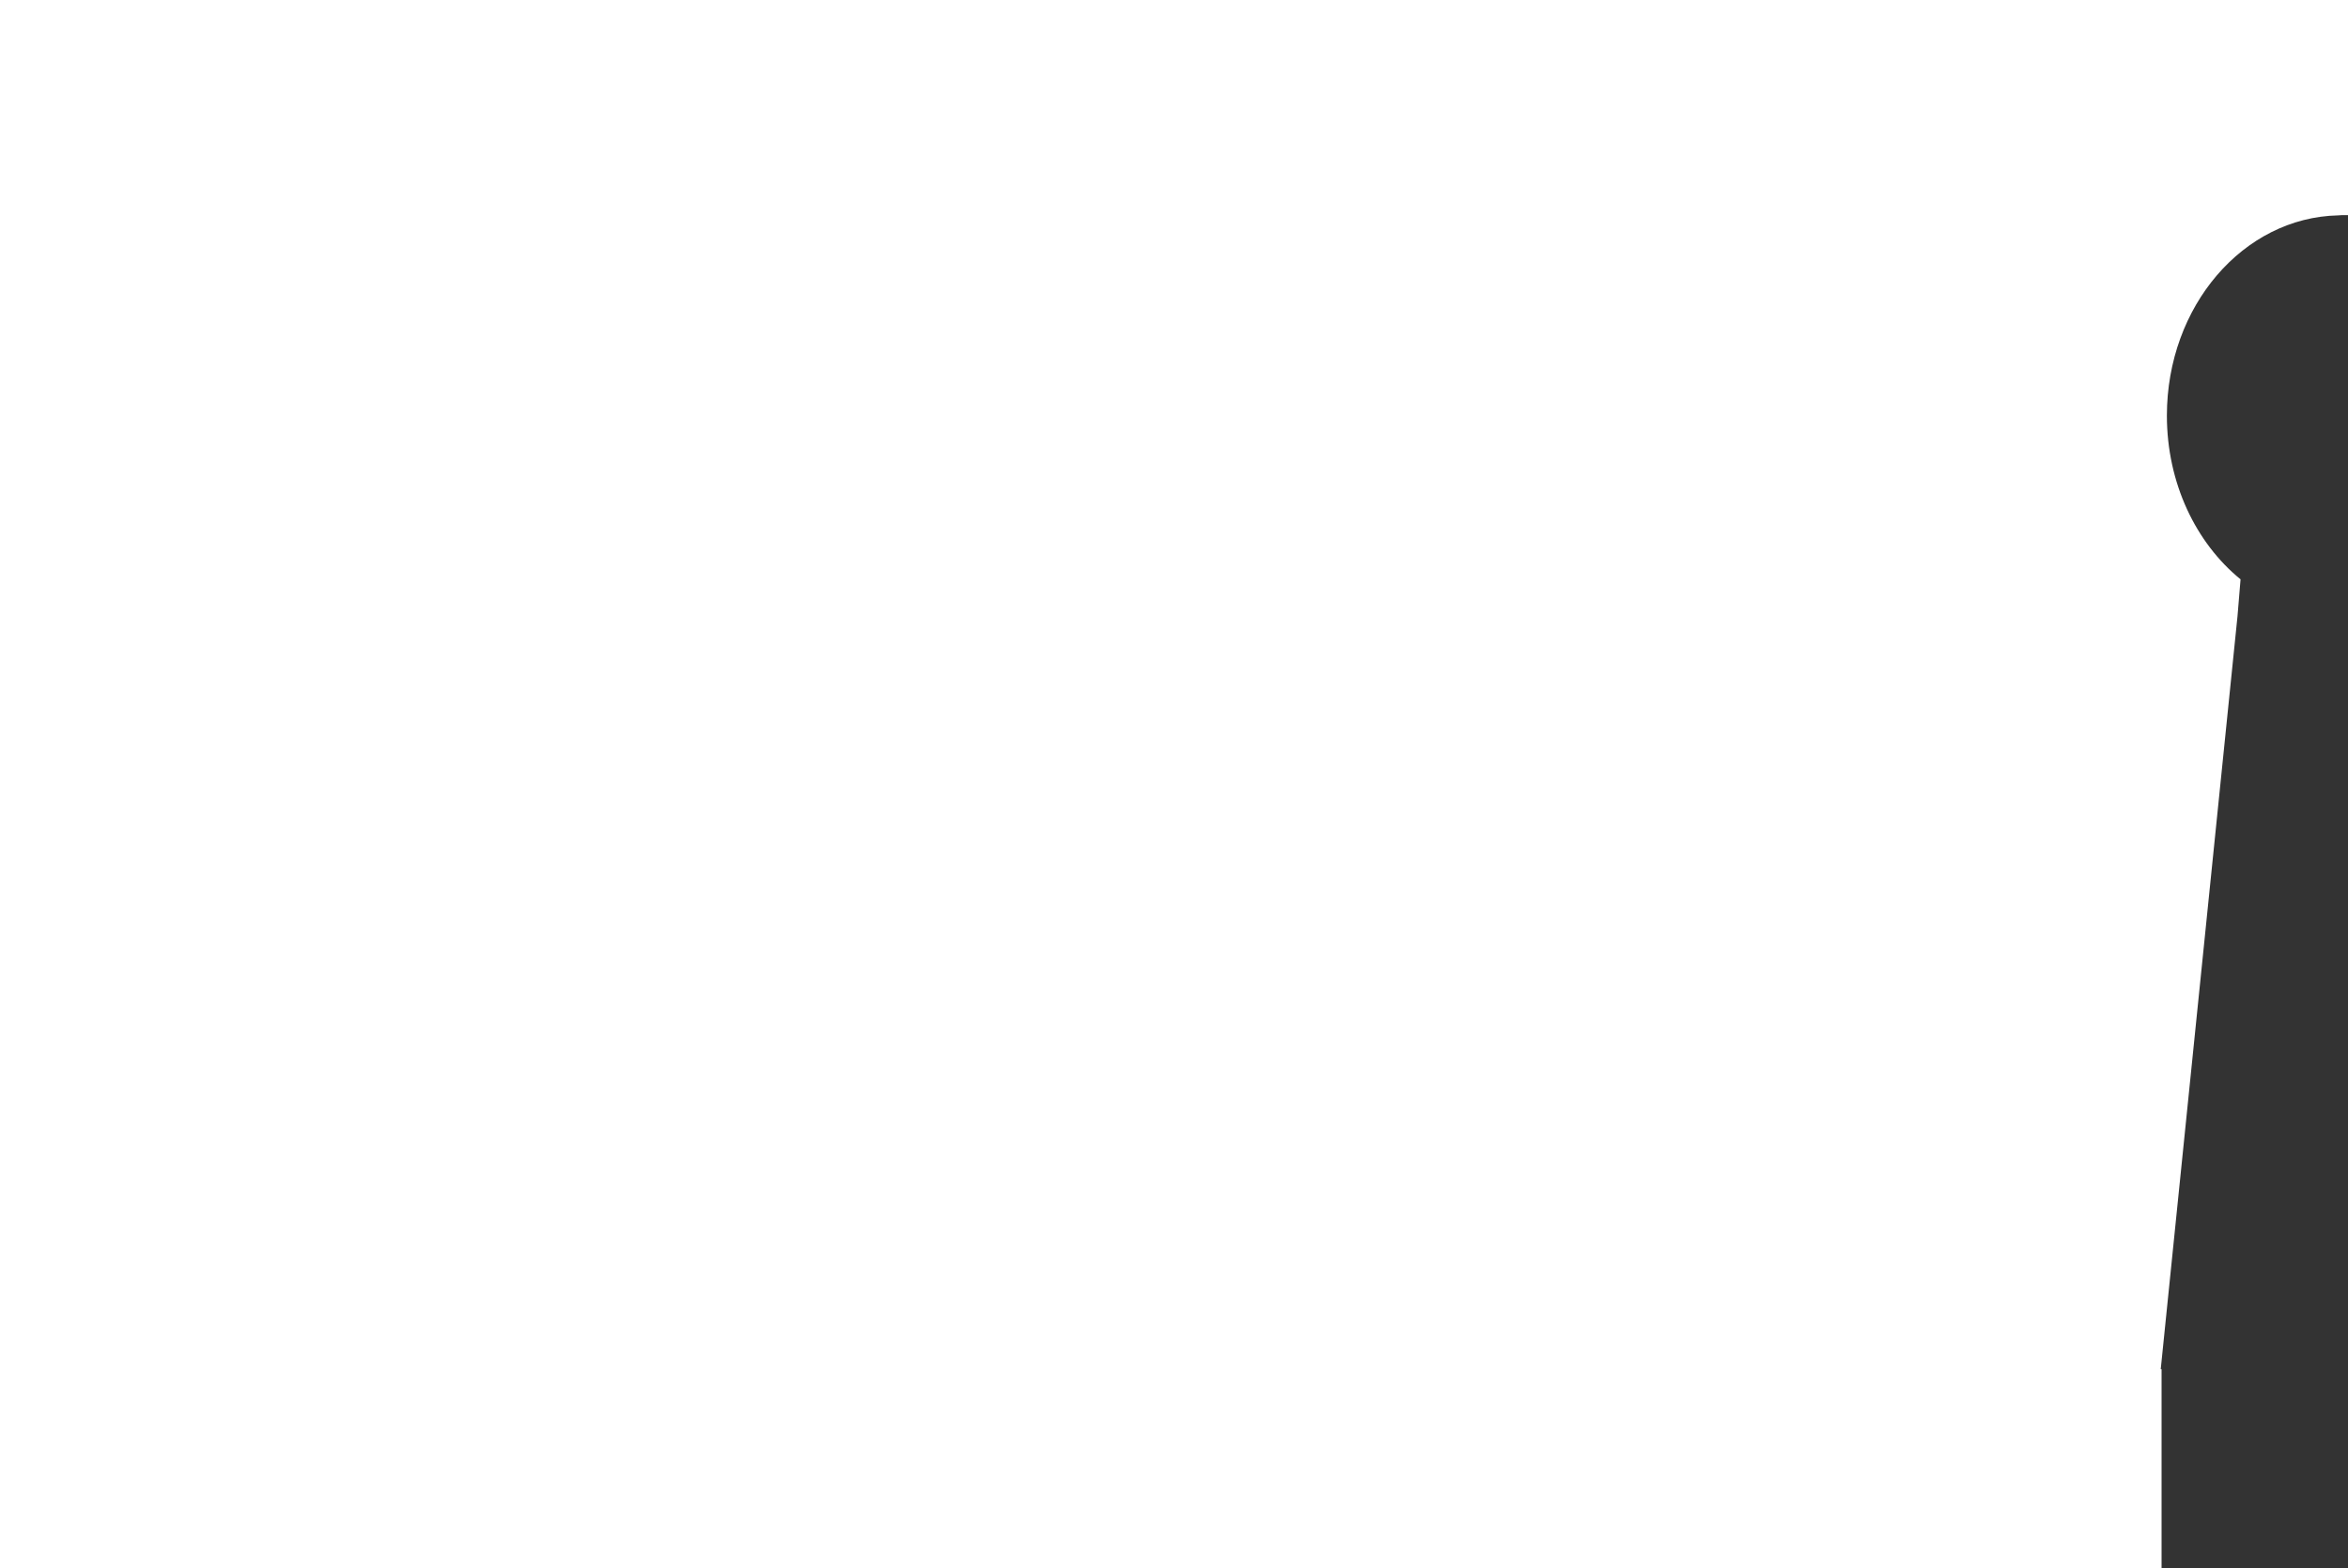
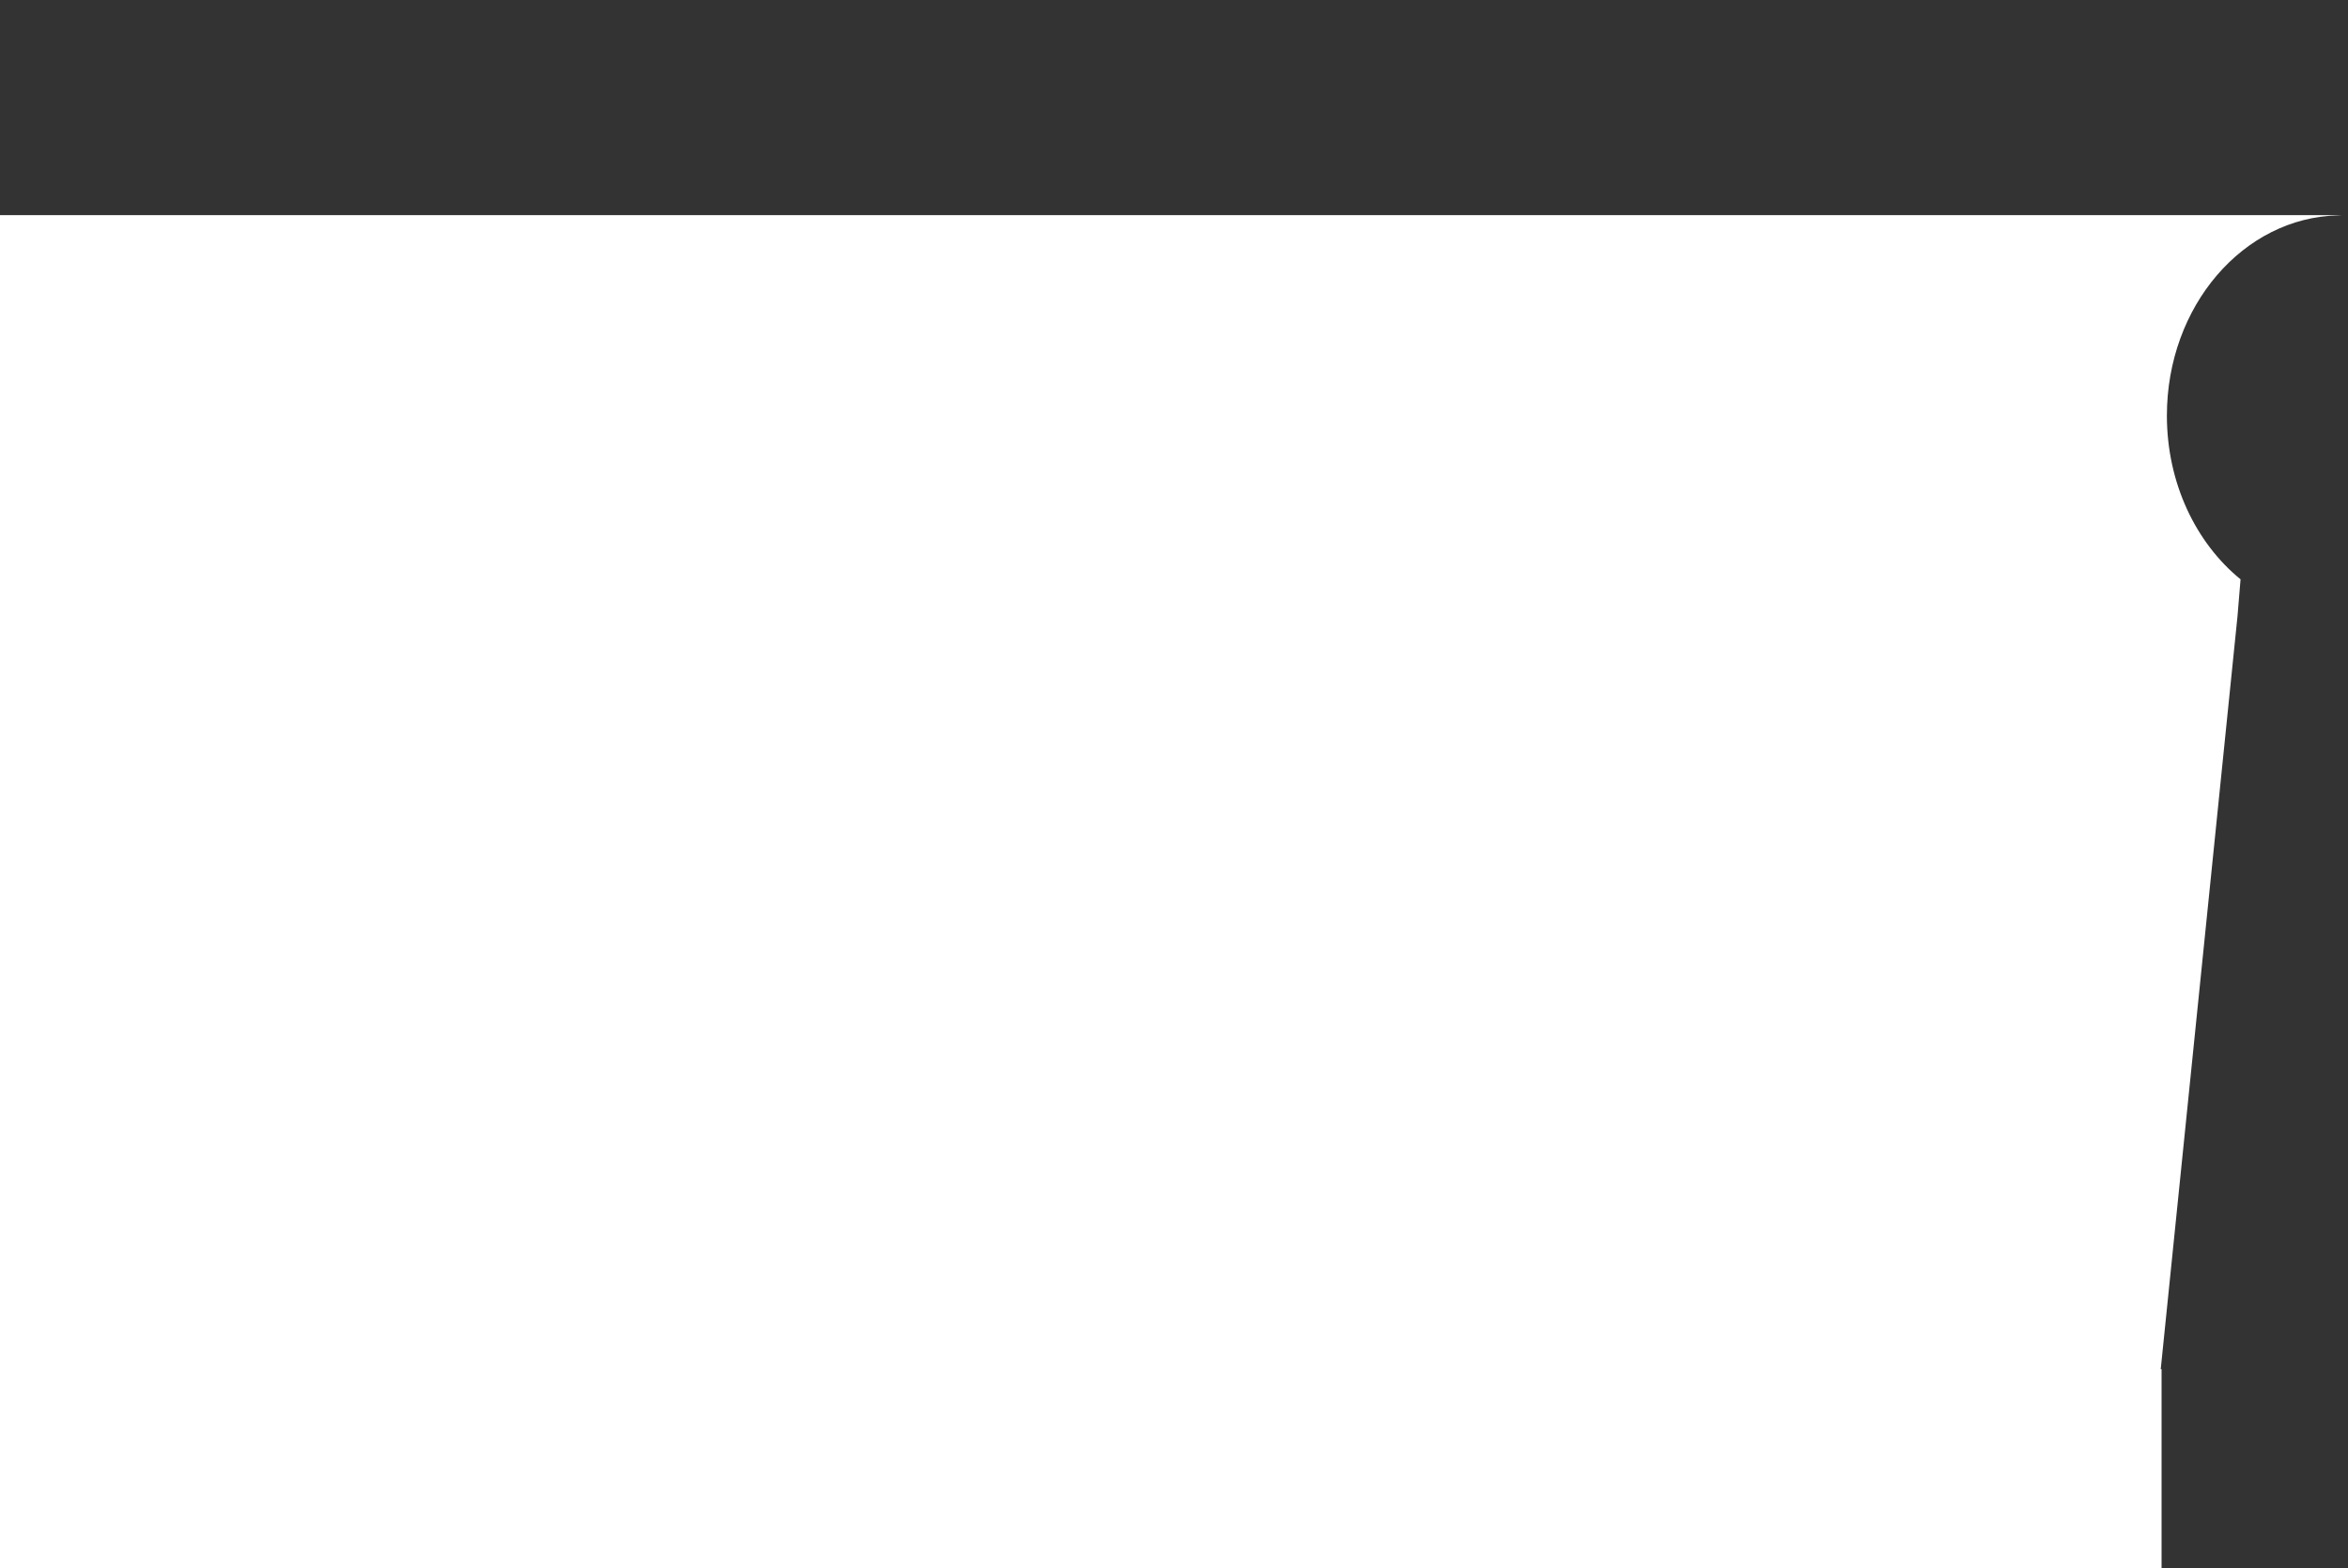
<svg xmlns="http://www.w3.org/2000/svg" id="Layer_2" data-name="Layer 2" viewBox="0 0 216.12 144.41">
  <rect x="0" y="0" width="216.12" height="144.41" fill="#333333" stroke="none" />
  <defs>
    <style> .cls-1 { fill: #fff; } </style>
  </defs>
  <g id="Layer_2-2" data-name="Layer 2">
-     <path class="cls-1" d="M0,0v144.41h198.96v-18.35h-.08l.02-.16,7.05-69.17.28-3.39c-4.1-3.34-6.78-8.85-6.78-15.07,0-10.08,7.03-18.25,15.77-18.44.1,0,.2-.02.3-.02h.61V0H0Z" />
+     <path class="cls-1" d="M0,0v144.41h198.96v-18.35h-.08l.02-.16,7.05-69.17.28-3.39c-4.1-3.34-6.78-8.85-6.78-15.07,0-10.08,7.03-18.25,15.77-18.44.1,0,.2-.02.3-.02h.61H0Z" />
  </g>
</svg>